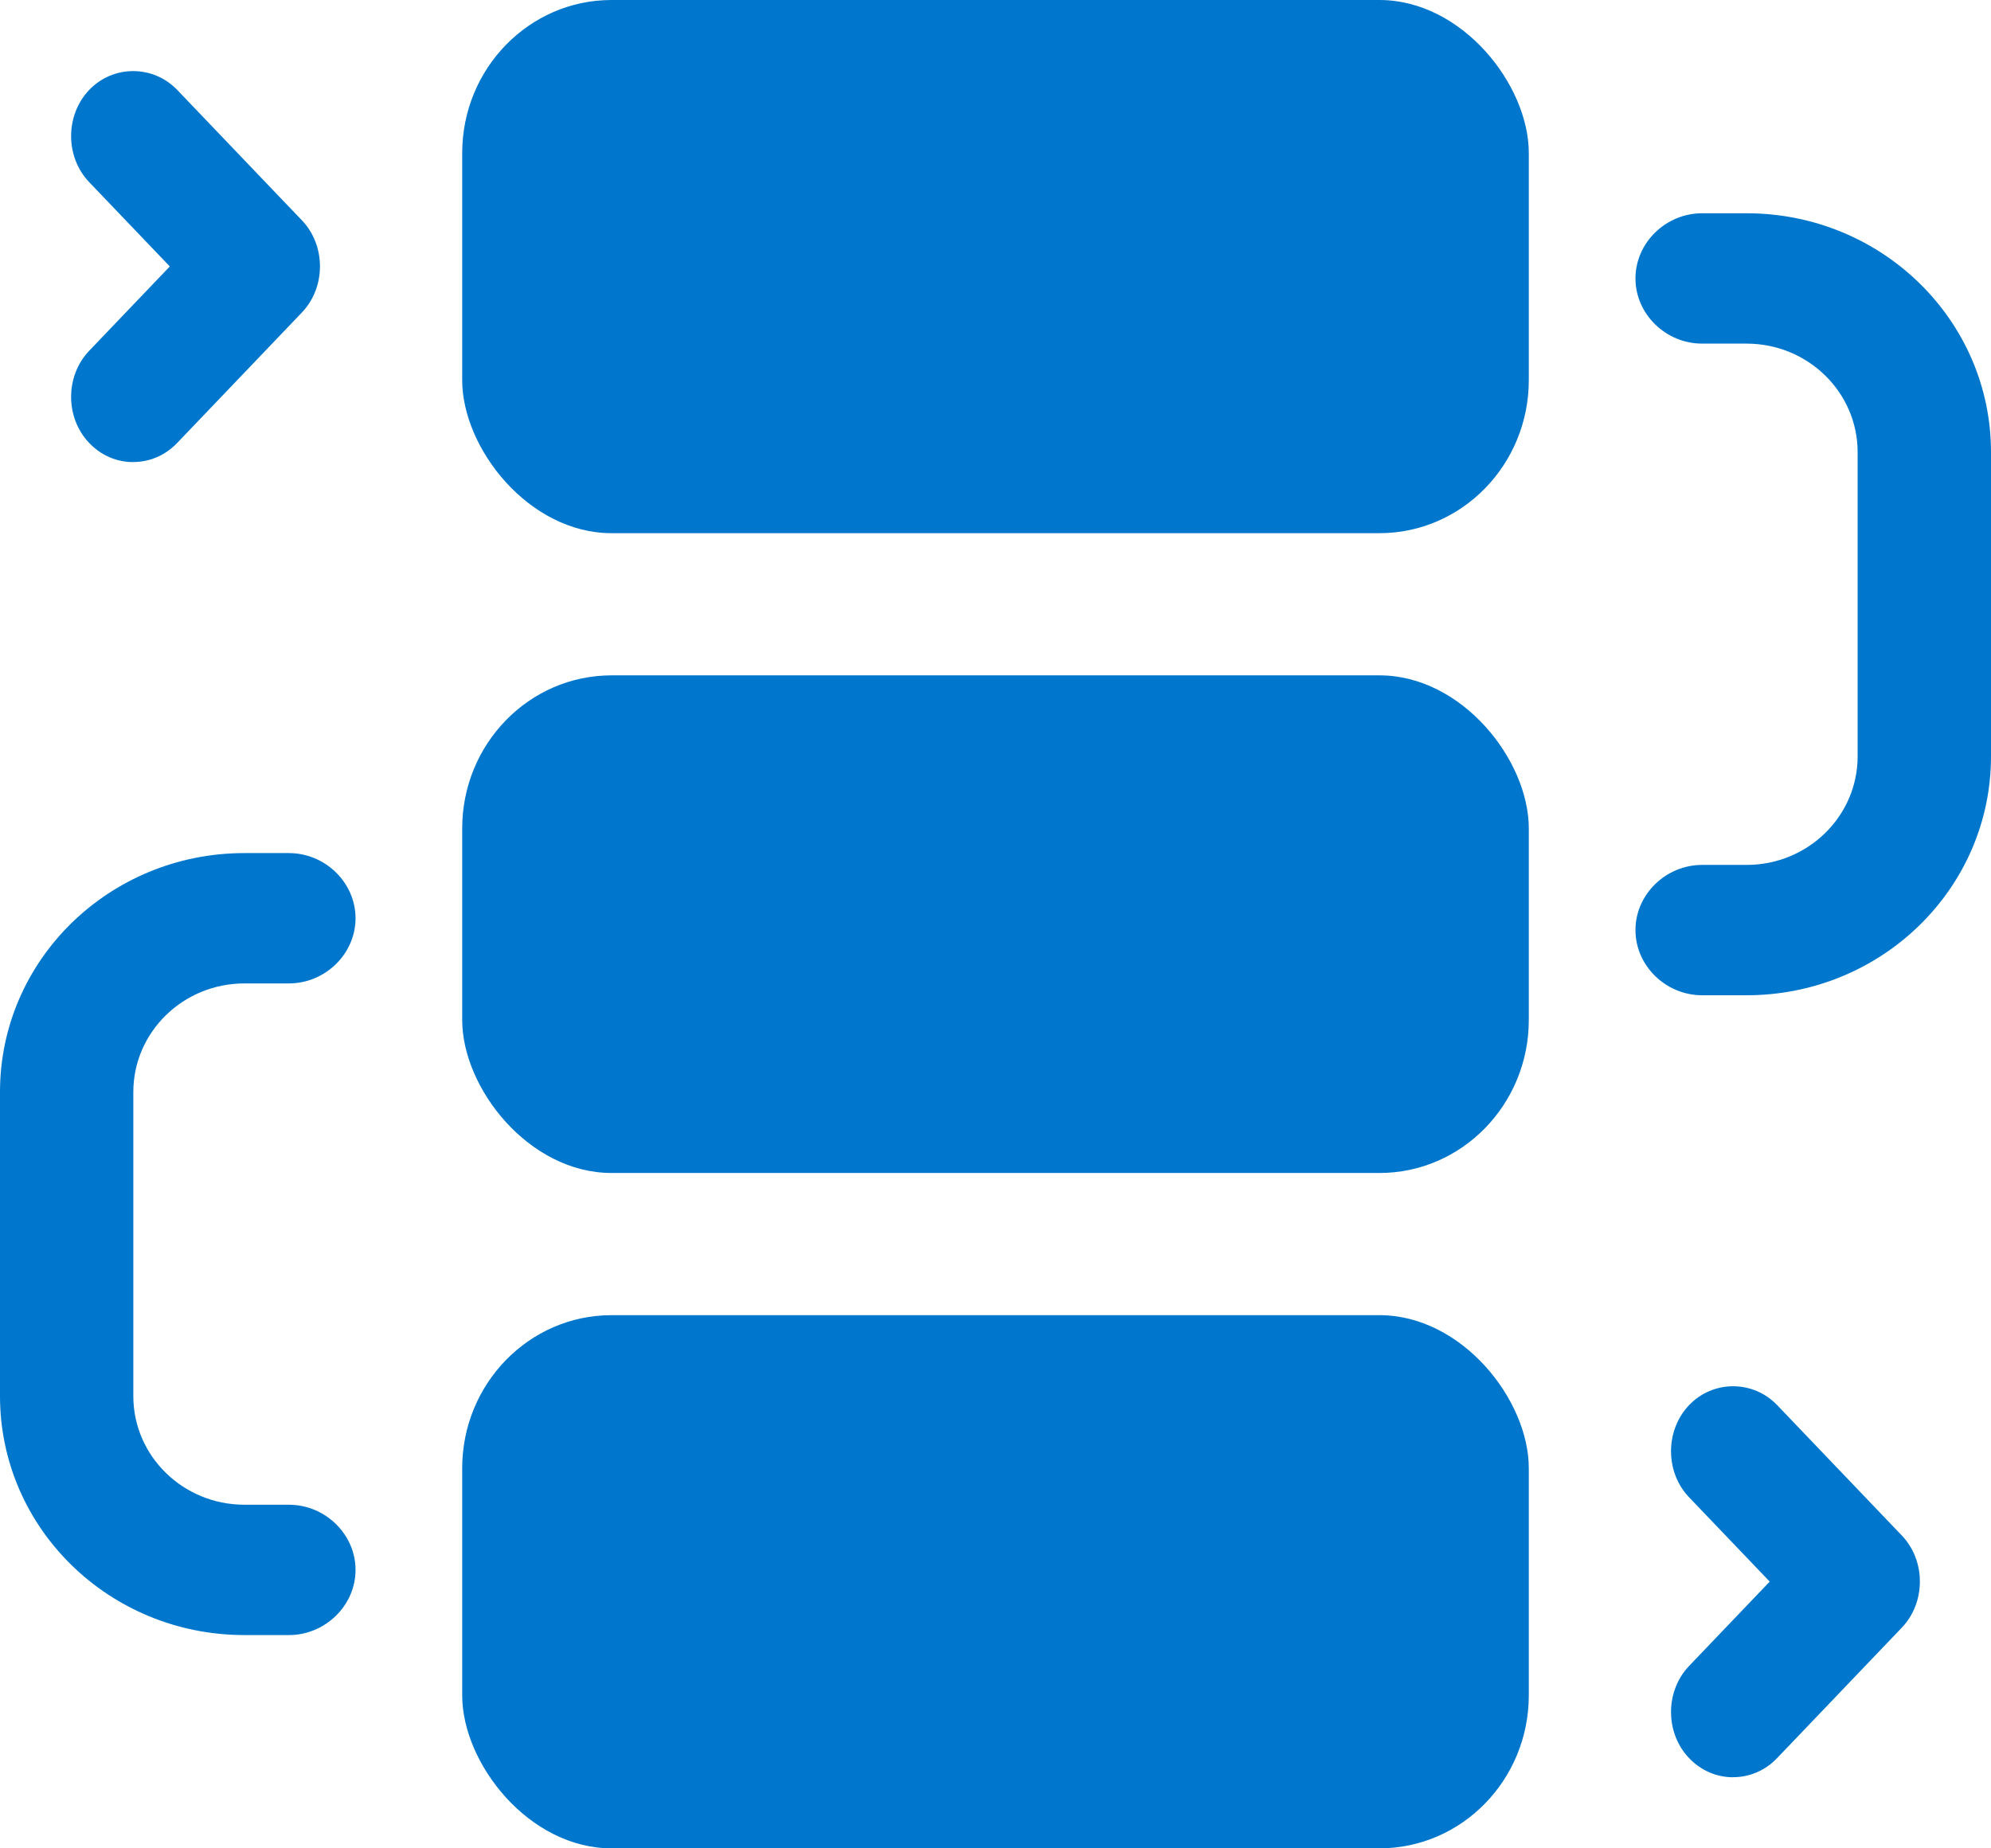
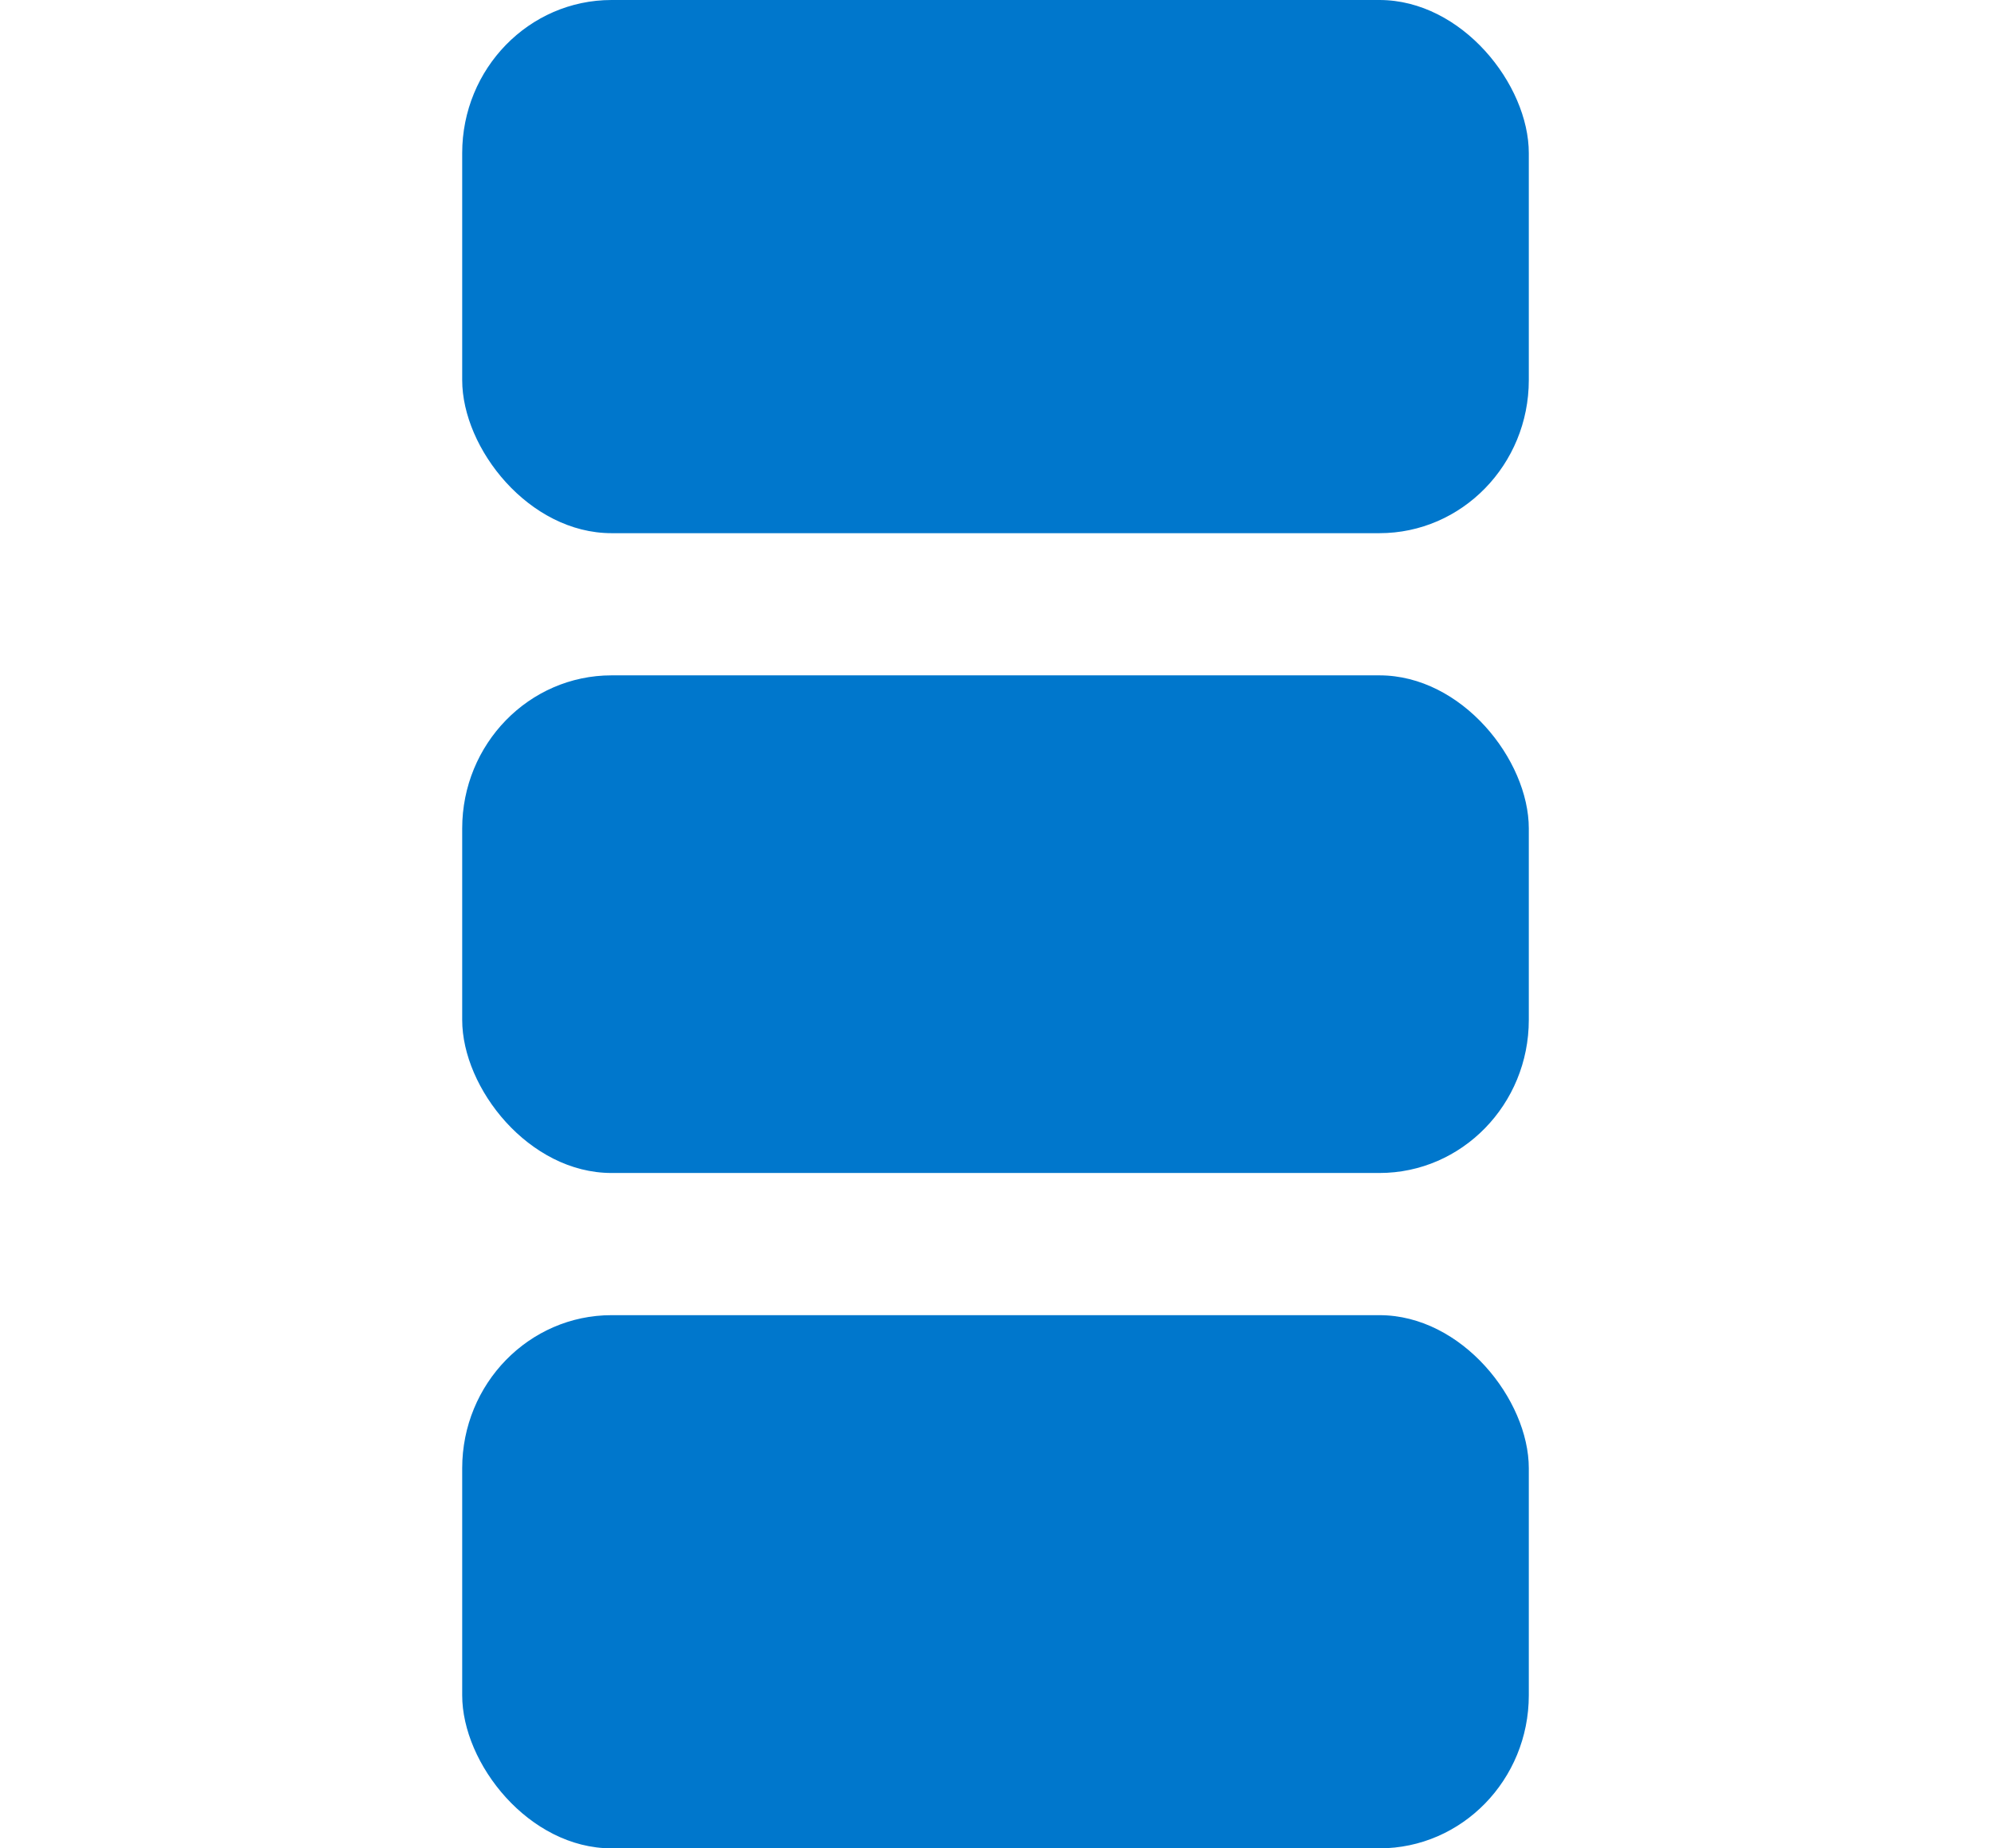
<svg xmlns="http://www.w3.org/2000/svg" width="56" height="52" viewBox="0 0 56 52" fill="none">
  <path d="M17.201 19H38.799C41.119 19 43 21.379 43 23.308V28.692C43 31.071 41.119 33 38.799 33H17.201C14.881 33 13 30.621 13 28.692V23.308C13 20.929 14.881 19 17.201 19Z" fill="#0077CC" />
  <path d="M17.201 0H38.799C41.119 0 43 2.379 43 4.308V10.692C43 13.071 41.119 15 38.799 15H17.201C14.881 15 13 12.621 13 10.692V4.308C13 1.929 14.881 0 17.201 0Z" fill="#0077CC" />
  <path d="M17.201 37H38.799C41.119 37 43 39.379 43 41.308V47.692C43 50.071 41.119 52 38.799 52H17.201C14.881 52 13 49.621 13 47.692V41.308C13 38.929 14.881 37 17.201 37Z" fill="#0077CC" />
-   <path d="M3.746 13C3.301 13 2.858 12.828 2.508 12.461C1.831 11.753 1.831 10.579 2.508 9.869L4.776 7.496L2.508 5.124C1.831 4.415 1.831 3.242 2.508 2.531C3.185 1.823 4.307 1.823 4.986 2.531L8.492 6.199C9.169 6.907 9.169 8.081 8.492 8.791L4.986 12.459C4.636 12.826 4.191 12.998 3.748 12.998L3.746 13Z" fill="#0077CC" />
-   <path d="M48.746 50C48.301 50 47.858 49.828 47.508 49.461C46.831 48.753 46.831 47.579 47.508 46.869L49.776 44.496L47.508 42.124C46.831 41.416 46.831 40.242 47.508 39.531C48.185 38.823 49.307 38.823 49.986 39.531L53.492 43.199C54.169 43.907 54.169 45.081 53.492 45.791L49.986 49.459C49.636 49.826 49.191 49.998 48.748 49.998L48.746 50Z" fill="#0077CC" />
-   <path d="M49.125 28H47.875C46.851 28 46 27.168 46 26.166C46 25.165 46.851 24.333 47.875 24.333H49.125C50.85 24.333 52.249 22.965 52.249 21.278V12.722C52.249 11.035 50.85 9.667 49.125 9.667H47.875C46.851 9.667 46 8.835 46 7.834C46 6.832 46.851 6 47.875 6H49.125C52.925 6 56 9.007 56 12.722V21.278C56 24.993 52.924 28 49.125 28V28Z" fill="#0077CC" />
-   <path d="M8.125 46H6.875C3.075 46 0 42.993 0 39.278V30.722C0 27.007 3.076 24 6.875 24H8.125C9.149 24 10 24.832 10 25.834C10 26.835 9.149 27.667 8.125 27.667H6.875C5.15 27.667 3.75 29.035 3.75 30.722V39.278C3.75 40.965 5.15 42.333 6.875 42.333H8.125C9.149 42.333 10 43.165 10 44.166C10 45.168 9.149 46 8.125 46V46Z" fill="#0077CC" />
</svg>